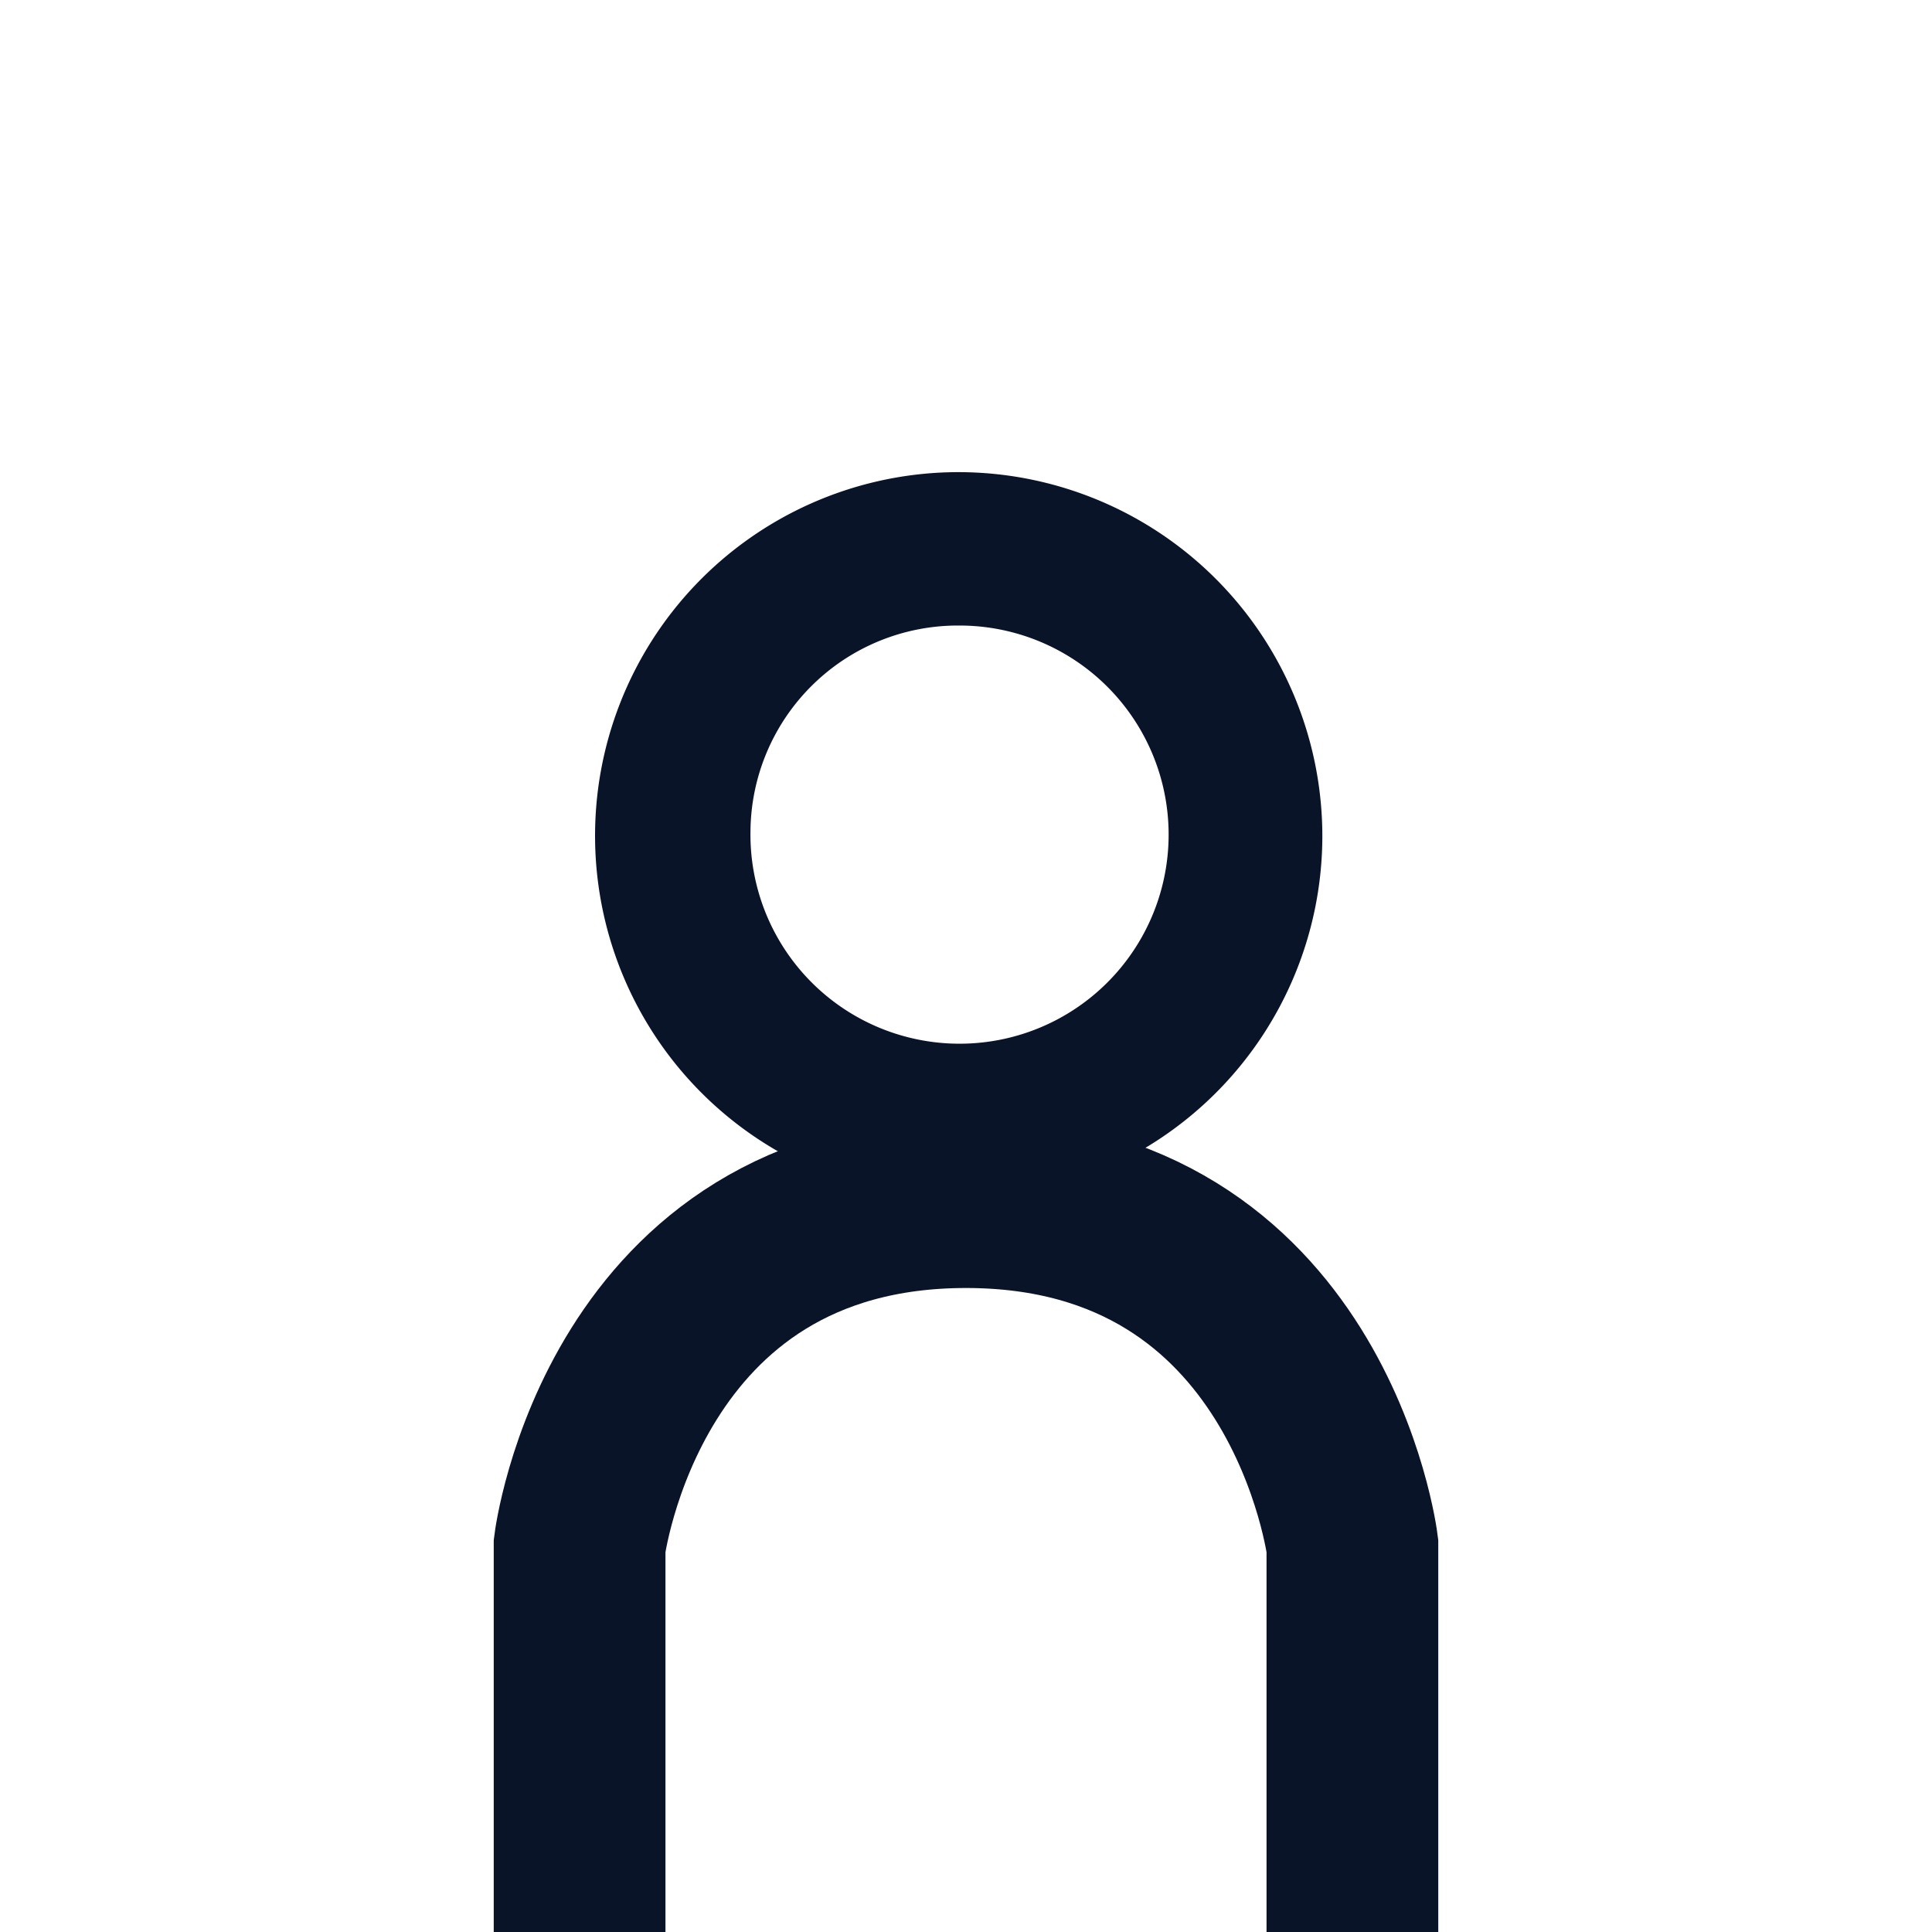
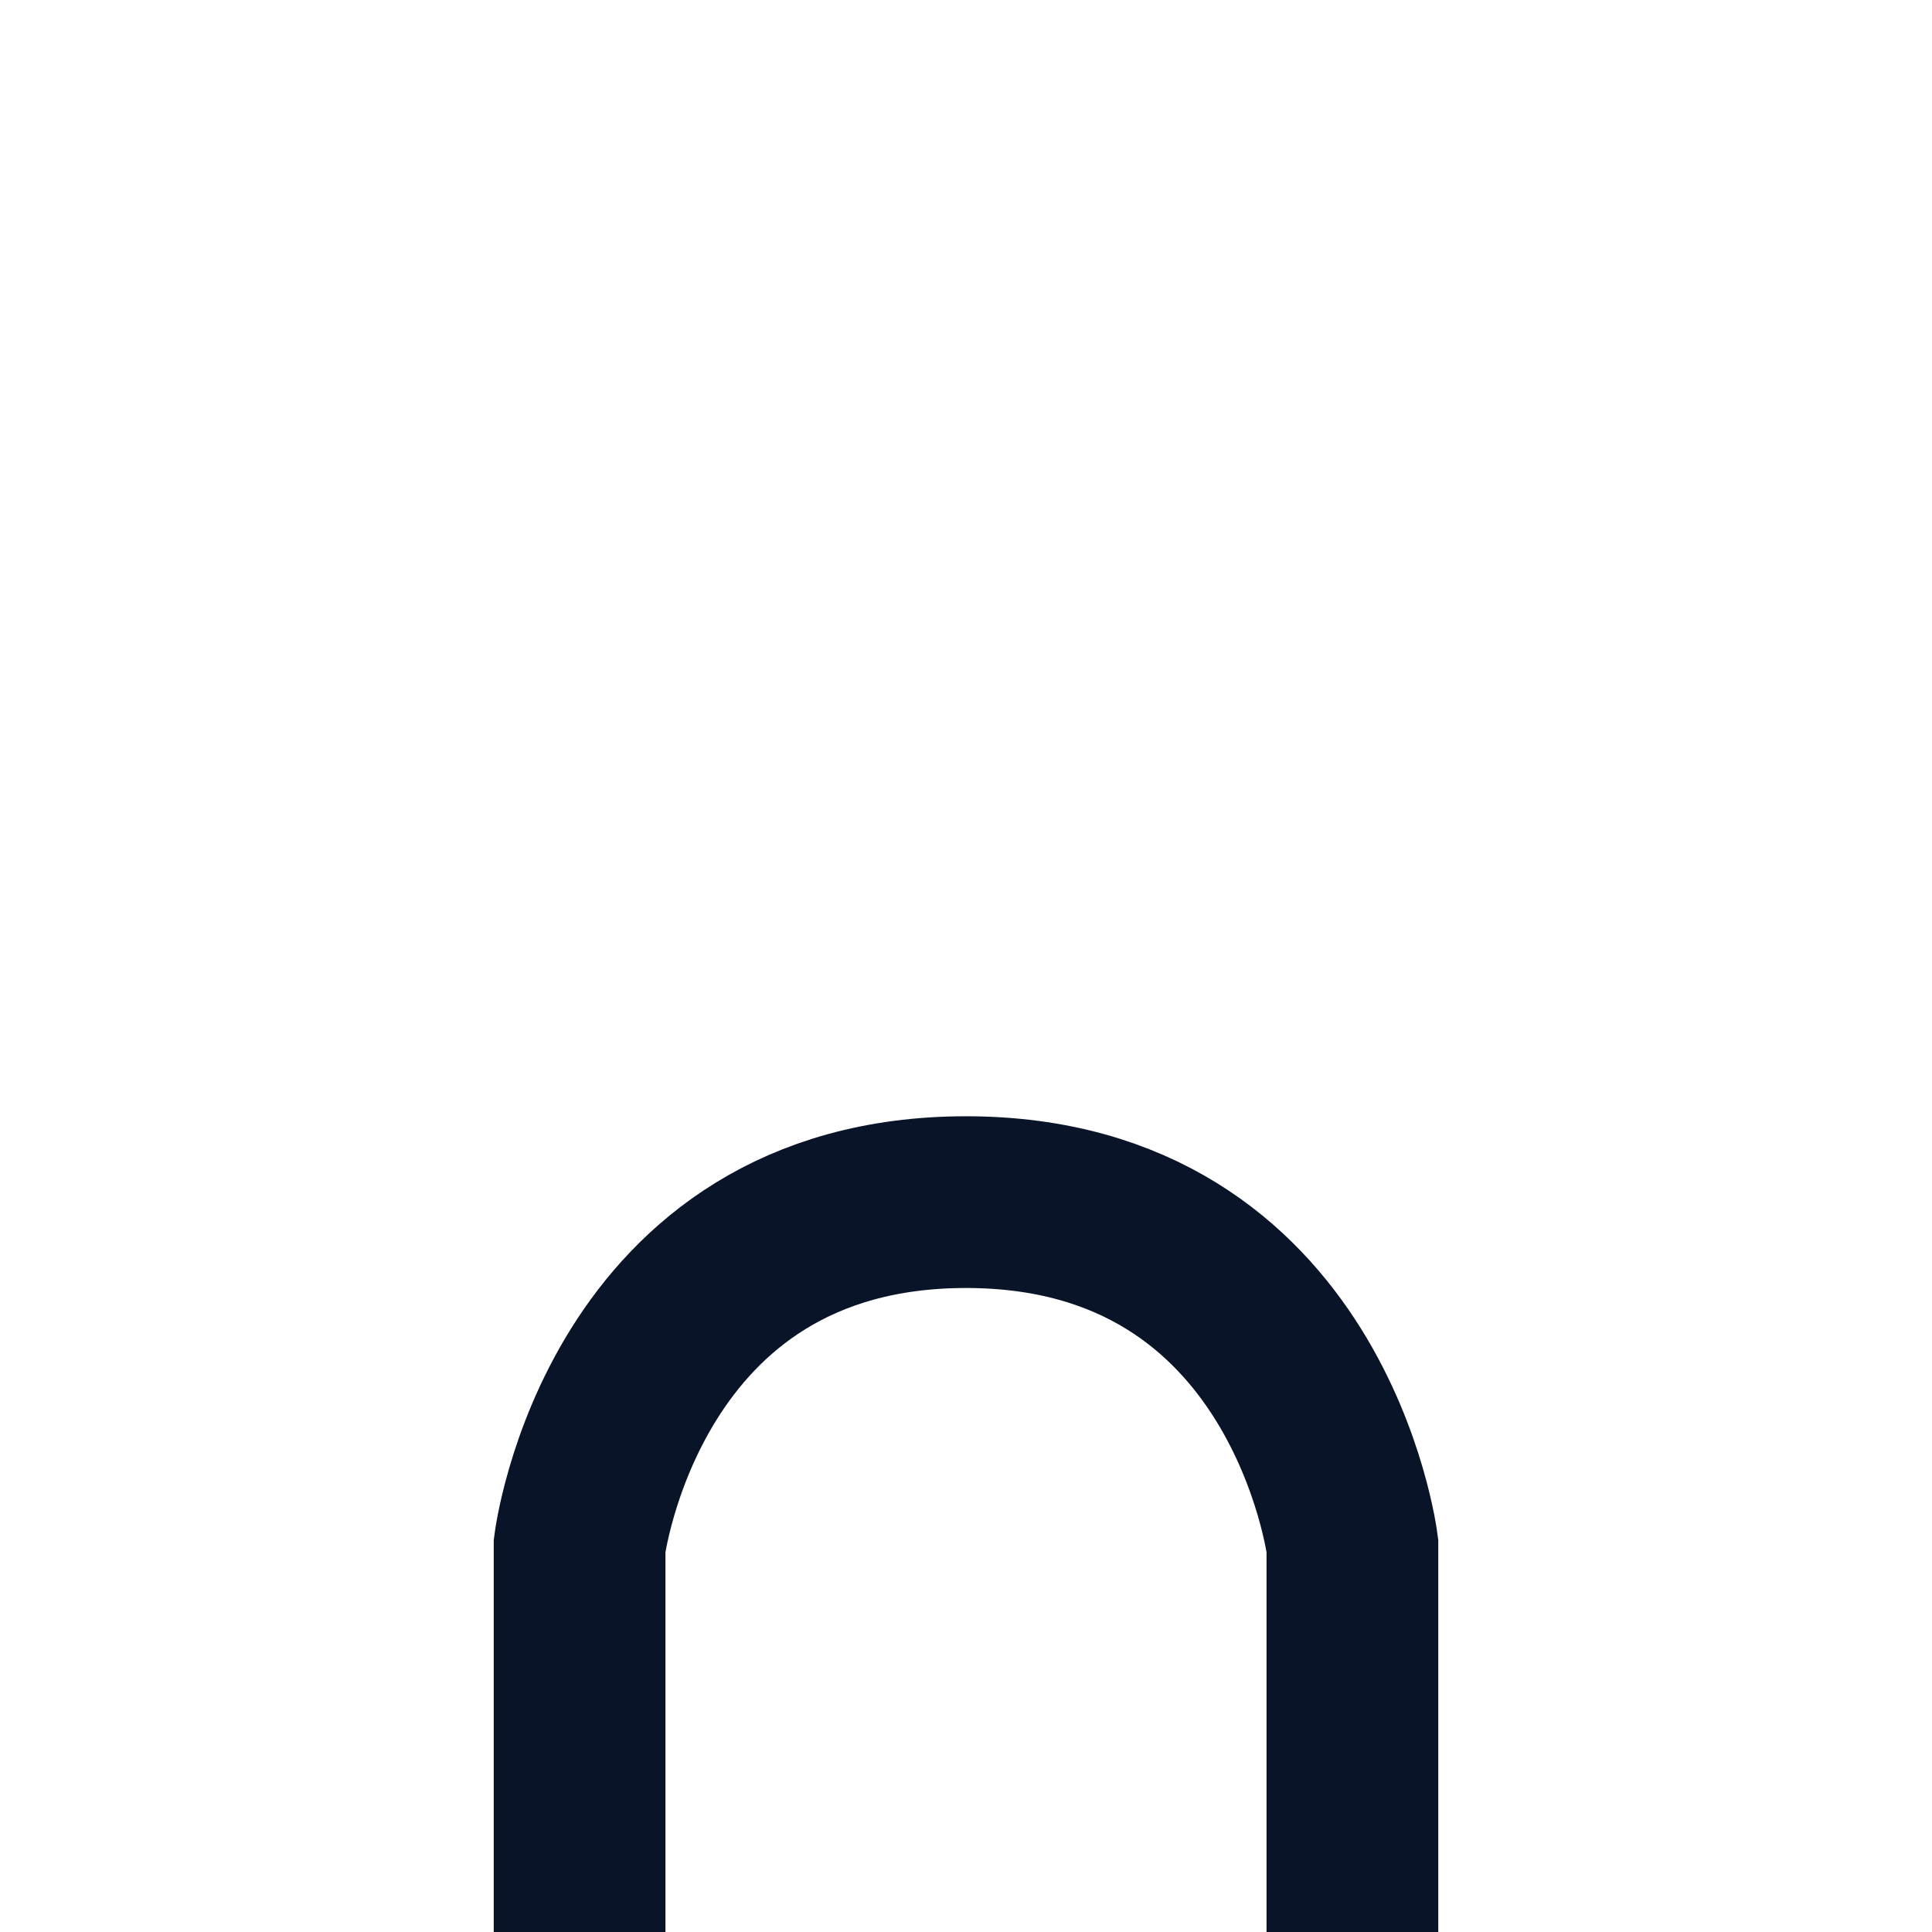
<svg xmlns="http://www.w3.org/2000/svg" viewBox="0 0 45 45">
  <defs>
    <style>.cls-1{fill:#0a1429;}.cls-2{fill:none;stroke:#0a1429;stroke-linecap:round;stroke-miterlimit:10;stroke-width:4px;}</style>
  </defs>
  <title>Admin</title>
-   <path d="M30.8 19.5a8.47 8.47 0 1 1-8.7-8.5 8.48 8.48 0 0 1 8.7 8.5zm-13.32-.13a4.87 4.87 0 1 0 4.85-4.8 4.83 4.83 0 0 0-4.85 4.8z" class="cls-1" />
  <path d="M31.5 45v-9s-1-8-9-8-9 8-9 8v9" class="cls-2" />
</svg>